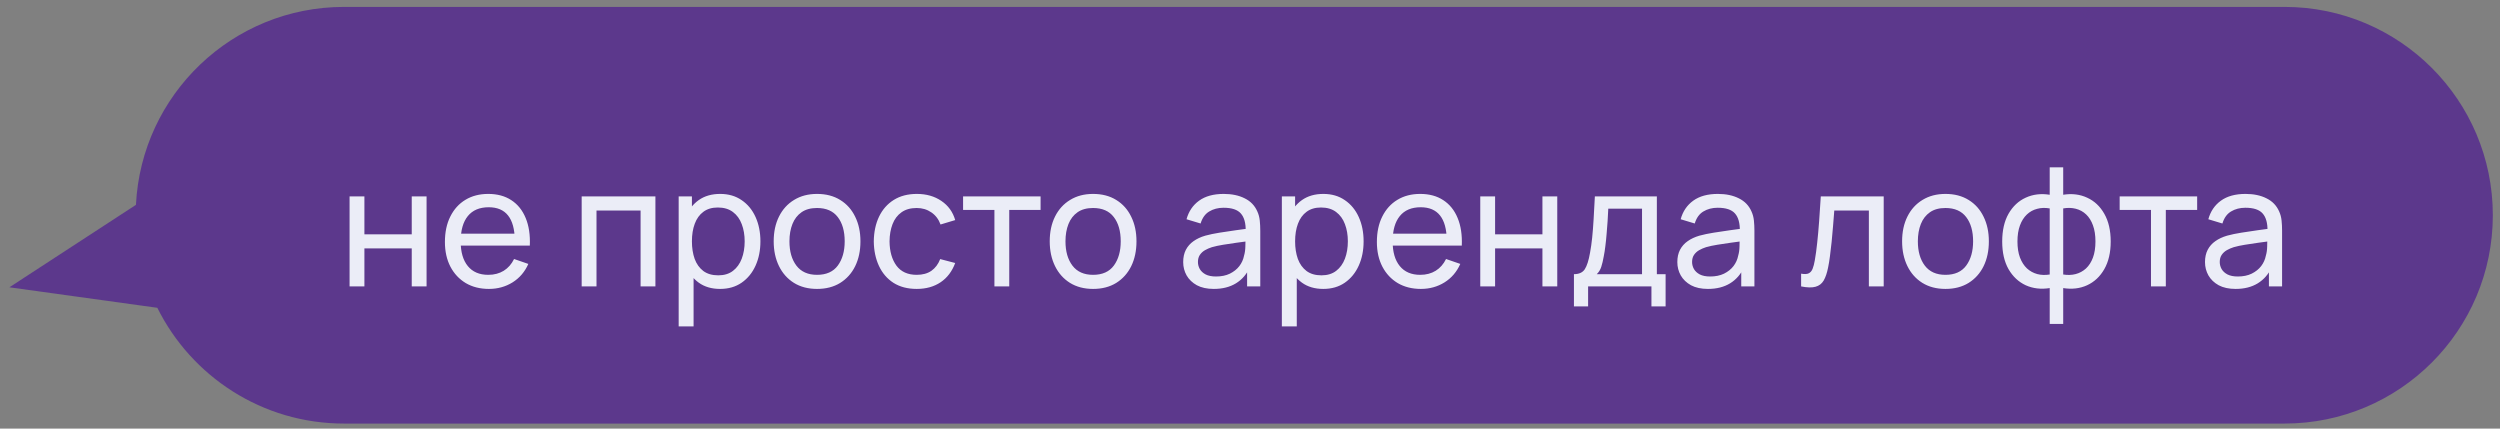
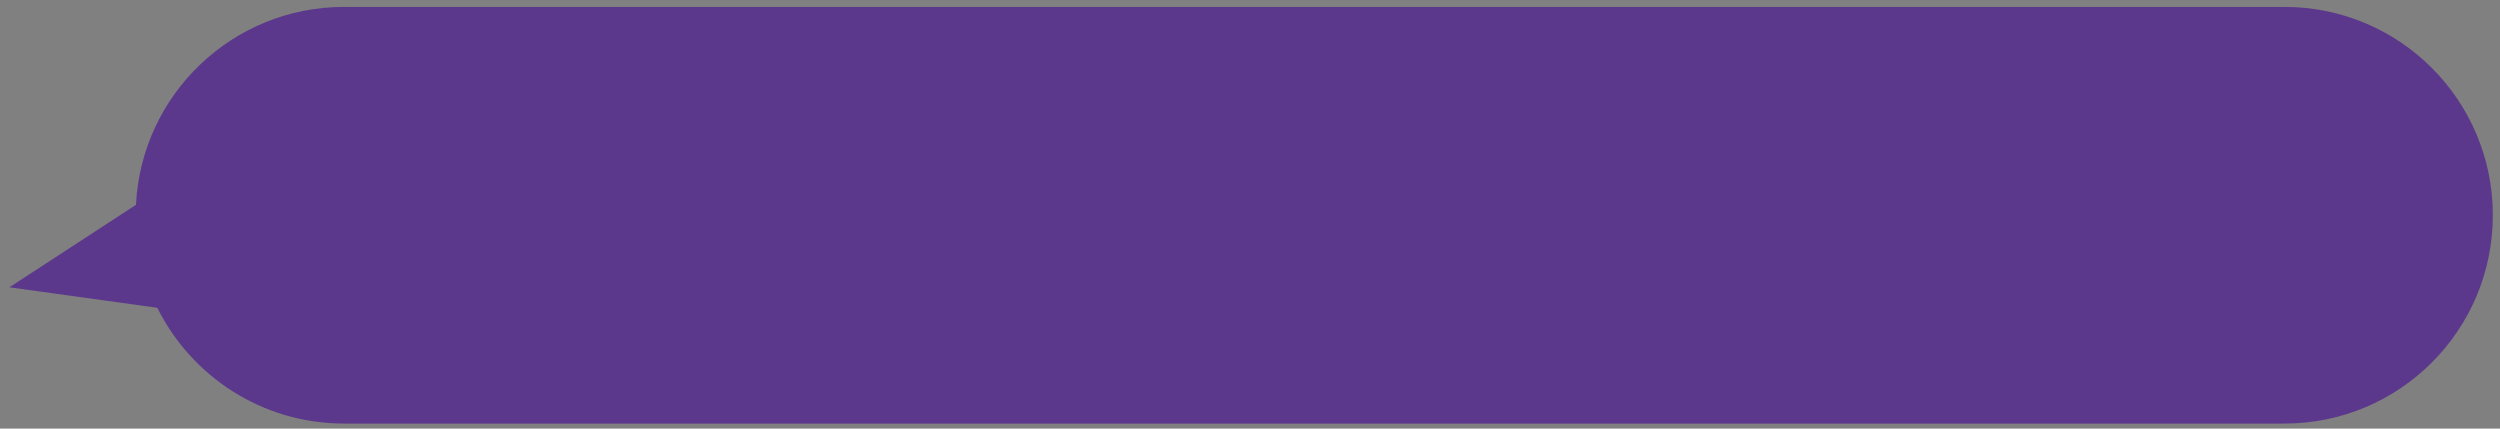
<svg xmlns="http://www.w3.org/2000/svg" width="210" height="36" viewBox="0 0 210 36" fill="none">
  <rect x="0" y="0" width="210" height="36" fill="#808080" stroke="none" />
-   <path fill-rule="evenodd" clip-rule="evenodd" d="M13.216 25.855L0.789 24.134L11.42 17.206C11.875 7.947 19.527 0.58 28.898 0.58L191.898 0.58C201.563 0.58 209.398 8.415 209.398 18.08C209.398 27.745 201.563 35.58 191.898 35.58H28.898C22.026 35.58 16.079 31.619 13.216 25.855Z" fill="#5C388C" />
-   <path d="M29.364 24.059V16.499H30.61V19.684H34.586V16.499H35.832V24.059H34.586V20.867H30.61V24.059H29.364ZM41.069 24.269C40.327 24.269 39.678 24.105 39.123 23.779C38.572 23.447 38.142 22.988 37.834 22.4C37.526 21.807 37.373 21.116 37.373 20.328C37.373 19.502 37.524 18.788 37.828 18.186C38.131 17.579 38.553 17.112 39.094 16.786C39.641 16.454 40.28 16.289 41.013 16.289C41.773 16.289 42.419 16.464 42.952 16.814C43.488 17.164 43.889 17.663 44.156 18.312C44.426 18.96 44.543 19.733 44.505 20.629H43.245V20.181C43.231 19.252 43.042 18.559 42.678 18.102C42.315 17.64 41.773 17.409 41.054 17.409C40.285 17.409 39.699 17.656 39.297 18.151C38.896 18.645 38.696 19.355 38.696 20.279C38.696 21.17 38.896 21.861 39.297 22.351C39.699 22.841 40.27 23.086 41.013 23.086C41.512 23.086 41.946 22.971 42.315 22.743C42.683 22.514 42.972 22.185 43.182 21.756L44.38 22.169C44.086 22.836 43.642 23.354 43.05 23.723C42.462 24.087 41.801 24.269 41.069 24.269ZM38.276 20.629V19.628H43.861V20.629H38.276ZM48.86 24.059V16.499H55.055V24.059H53.809V17.682H50.106V24.059H48.86ZM60.487 24.269C59.778 24.269 59.181 24.094 58.695 23.744C58.21 23.389 57.841 22.911 57.589 22.309C57.342 21.702 57.218 21.023 57.218 20.272C57.218 19.511 57.342 18.83 57.589 18.228C57.841 17.626 58.21 17.152 58.695 16.807C59.185 16.461 59.785 16.289 60.494 16.289C61.194 16.289 61.796 16.464 62.3 16.814C62.809 17.159 63.199 17.633 63.469 18.235C63.74 18.837 63.875 19.516 63.875 20.272C63.875 21.028 63.74 21.707 63.469 22.309C63.199 22.911 62.809 23.389 62.3 23.744C61.796 24.094 61.192 24.269 60.487 24.269ZM57.008 27.419V16.499H58.121V22.064H58.261V27.419H57.008ZM60.333 23.128C60.833 23.128 61.245 23.002 61.572 22.75C61.899 22.498 62.144 22.157 62.307 21.728C62.471 21.294 62.552 20.808 62.552 20.272C62.552 19.74 62.471 19.259 62.307 18.83C62.148 18.4 61.901 18.06 61.565 17.808C61.234 17.556 60.812 17.43 60.298 17.43C59.808 17.43 59.402 17.551 59.08 17.794C58.758 18.032 58.518 18.365 58.359 18.795C58.2 19.219 58.121 19.712 58.121 20.272C58.121 20.822 58.198 21.315 58.352 21.749C58.511 22.178 58.754 22.516 59.08 22.764C59.407 23.006 59.825 23.128 60.333 23.128ZM68.63 24.269C67.878 24.269 67.23 24.098 66.684 23.758C66.142 23.417 65.725 22.946 65.431 22.344C65.137 21.742 64.99 21.051 64.99 20.272C64.99 19.478 65.139 18.783 65.438 18.186C65.736 17.588 66.159 17.124 66.705 16.793C67.251 16.457 67.892 16.289 68.63 16.289C69.386 16.289 70.037 16.459 70.583 16.8C71.129 17.136 71.546 17.605 71.836 18.207C72.13 18.804 72.277 19.492 72.277 20.272C72.277 21.06 72.13 21.756 71.836 22.358C71.542 22.955 71.122 23.424 70.576 23.765C70.03 24.101 69.381 24.269 68.63 24.269ZM68.63 23.086C69.414 23.086 69.997 22.824 70.38 22.302C70.762 21.779 70.954 21.102 70.954 20.272C70.954 19.418 70.76 18.739 70.373 18.235C69.985 17.726 69.404 17.472 68.63 17.472C68.102 17.472 67.668 17.591 67.328 17.829C66.987 18.067 66.733 18.396 66.565 18.816C66.397 19.236 66.313 19.721 66.313 20.272C66.313 21.121 66.509 21.802 66.901 22.316C67.293 22.829 67.869 23.086 68.63 23.086ZM77.003 24.269C76.238 24.269 75.587 24.098 75.05 23.758C74.518 23.412 74.112 22.939 73.832 22.337C73.552 21.735 73.407 21.049 73.398 20.279C73.407 19.49 73.554 18.797 73.839 18.2C74.128 17.598 74.541 17.129 75.078 16.793C75.615 16.457 76.261 16.289 77.017 16.289C77.815 16.289 78.501 16.485 79.075 16.877C79.654 17.269 80.041 17.805 80.237 18.487L79.005 18.858C78.846 18.419 78.587 18.078 78.228 17.836C77.873 17.593 77.465 17.472 77.003 17.472C76.485 17.472 76.058 17.593 75.722 17.836C75.386 18.074 75.136 18.405 74.973 18.83C74.81 19.25 74.726 19.733 74.721 20.279C74.73 21.119 74.924 21.798 75.302 22.316C75.685 22.829 76.252 23.086 77.003 23.086C77.498 23.086 77.908 22.974 78.235 22.75C78.562 22.521 78.809 22.192 78.977 21.763L80.237 22.092C79.976 22.796 79.567 23.335 79.012 23.709C78.457 24.082 77.787 24.269 77.003 24.269ZM83.531 24.059V17.633H80.899V16.499H87.409V17.633H84.777V24.059H83.531ZM91.817 24.269C91.066 24.269 90.417 24.098 89.871 23.758C89.33 23.417 88.912 22.946 88.618 22.344C88.324 21.742 88.177 21.051 88.177 20.272C88.177 19.478 88.326 18.783 88.625 18.186C88.924 17.588 89.346 17.124 89.892 16.793C90.438 16.457 91.08 16.289 91.817 16.289C92.573 16.289 93.224 16.459 93.77 16.8C94.316 17.136 94.734 17.605 95.023 18.207C95.317 18.804 95.464 19.492 95.464 20.272C95.464 21.06 95.317 21.756 95.023 22.358C94.729 22.955 94.309 23.424 93.763 23.765C93.217 24.101 92.569 24.269 91.817 24.269ZM91.817 23.086C92.601 23.086 93.184 22.824 93.567 22.302C93.95 21.779 94.141 21.102 94.141 20.272C94.141 19.418 93.948 18.739 93.56 18.235C93.173 17.726 92.592 17.472 91.817 17.472C91.29 17.472 90.856 17.591 90.515 17.829C90.174 18.067 89.92 18.396 89.752 18.816C89.584 19.236 89.5 19.721 89.5 20.272C89.5 21.121 89.696 21.802 90.088 22.316C90.48 22.829 91.056 23.086 91.817 23.086ZM101.957 24.269C101.392 24.269 100.919 24.166 100.536 23.961C100.158 23.751 99.871 23.475 99.675 23.135C99.484 22.794 99.388 22.421 99.388 22.015C99.388 21.618 99.463 21.275 99.612 20.986C99.766 20.692 99.981 20.449 100.256 20.258C100.531 20.062 100.86 19.908 101.243 19.796C101.602 19.698 102.004 19.614 102.447 19.544C102.895 19.469 103.348 19.401 103.805 19.341C104.262 19.28 104.689 19.222 105.086 19.166L104.638 19.425C104.652 18.753 104.517 18.256 104.232 17.934C103.952 17.612 103.467 17.451 102.776 17.451C102.319 17.451 101.917 17.556 101.572 17.766C101.231 17.971 100.991 18.307 100.851 18.774L99.668 18.417C99.85 17.754 100.202 17.234 100.725 16.856C101.248 16.478 101.936 16.289 102.79 16.289C103.476 16.289 104.064 16.412 104.554 16.66C105.049 16.902 105.403 17.271 105.618 17.766C105.725 17.999 105.793 18.253 105.821 18.529C105.849 18.799 105.863 19.084 105.863 19.383V24.059H104.757V22.246L105.016 22.414C104.731 23.025 104.332 23.487 103.819 23.8C103.31 24.112 102.69 24.269 101.957 24.269ZM102.146 23.226C102.594 23.226 102.981 23.146 103.308 22.988C103.639 22.824 103.905 22.612 104.106 22.351C104.307 22.085 104.437 21.795 104.498 21.483C104.568 21.249 104.605 20.99 104.61 20.706C104.619 20.416 104.624 20.195 104.624 20.041L105.058 20.23C104.652 20.286 104.253 20.339 103.861 20.391C103.469 20.442 103.098 20.498 102.748 20.559C102.398 20.615 102.083 20.682 101.803 20.762C101.598 20.827 101.404 20.911 101.222 21.014C101.045 21.116 100.9 21.249 100.788 21.413C100.681 21.571 100.627 21.77 100.627 22.008C100.627 22.213 100.678 22.409 100.781 22.596C100.888 22.782 101.052 22.934 101.271 23.051C101.495 23.167 101.787 23.226 102.146 23.226ZM111.155 24.269C110.446 24.269 109.848 24.094 109.363 23.744C108.878 23.389 108.509 22.911 108.257 22.309C108.01 21.702 107.886 21.023 107.886 20.272C107.886 19.511 108.01 18.83 108.257 18.228C108.509 17.626 108.878 17.152 109.363 16.807C109.853 16.461 110.453 16.289 111.162 16.289C111.862 16.289 112.464 16.464 112.968 16.814C113.477 17.159 113.866 17.633 114.137 18.235C114.408 18.837 114.543 19.516 114.543 20.272C114.543 21.028 114.408 21.707 114.137 22.309C113.866 22.911 113.477 23.389 112.968 23.744C112.464 24.094 111.86 24.269 111.155 24.269ZM107.676 27.419V16.499H108.789V22.064H108.929V27.419H107.676ZM111.001 23.128C111.5 23.128 111.913 23.002 112.24 22.75C112.567 22.498 112.812 22.157 112.975 21.728C113.138 21.294 113.22 20.808 113.22 20.272C113.22 19.74 113.138 19.259 112.975 18.83C112.816 18.4 112.569 18.06 112.233 17.808C111.902 17.556 111.479 17.43 110.966 17.43C110.476 17.43 110.07 17.551 109.748 17.794C109.426 18.032 109.186 18.365 109.027 18.795C108.868 19.219 108.789 19.712 108.789 20.272C108.789 20.822 108.866 21.315 109.02 21.749C109.179 22.178 109.421 22.516 109.748 22.764C110.075 23.006 110.492 23.128 111.001 23.128ZM119.354 24.269C118.612 24.269 117.963 24.105 117.408 23.779C116.857 23.447 116.428 22.988 116.12 22.4C115.812 21.807 115.658 21.116 115.658 20.328C115.658 19.502 115.809 18.788 116.113 18.186C116.416 17.579 116.838 17.112 117.38 16.786C117.926 16.454 118.565 16.289 119.298 16.289C120.058 16.289 120.705 16.464 121.237 16.814C121.773 17.164 122.175 17.663 122.441 18.312C122.711 18.96 122.828 19.733 122.791 20.629H121.531V20.181C121.517 19.252 121.328 18.559 120.964 18.102C120.6 17.64 120.058 17.409 119.34 17.409C118.57 17.409 117.984 17.656 117.583 18.151C117.181 18.645 116.981 19.355 116.981 20.279C116.981 21.17 117.181 21.861 117.583 22.351C117.984 22.841 118.556 23.086 119.298 23.086C119.797 23.086 120.231 22.971 120.6 22.743C120.968 22.514 121.258 22.185 121.468 21.756L122.665 22.169C122.371 22.836 121.927 23.354 121.335 23.723C120.747 24.087 120.086 24.269 119.354 24.269ZM116.561 20.629V19.628H122.147V20.629H116.561ZM124.342 24.059V16.499H125.588V19.684H129.564V16.499H130.81V24.059H129.564V20.867H125.588V24.059H124.342ZM132.211 25.739V23.03C132.636 23.03 132.939 22.892 133.121 22.617C133.303 22.337 133.45 21.877 133.562 21.238C133.637 20.836 133.697 20.407 133.744 19.95C133.791 19.492 133.83 18.984 133.863 18.424C133.9 17.859 133.935 17.217 133.968 16.499H139.176V23.03H139.911V25.739H138.721V24.059H133.401V25.739H132.211ZM134.129 23.03H137.93V17.528H135.095C135.081 17.859 135.062 18.207 135.039 18.571C135.016 18.93 134.988 19.289 134.955 19.649C134.927 20.008 134.892 20.349 134.85 20.671C134.813 20.988 134.768 21.273 134.717 21.525C134.656 21.875 134.586 22.171 134.507 22.414C134.428 22.656 134.302 22.862 134.129 23.03ZM143.465 24.269C142.9 24.269 142.427 24.166 142.044 23.961C141.666 23.751 141.379 23.475 141.183 23.135C140.992 22.794 140.896 22.421 140.896 22.015C140.896 21.618 140.971 21.275 141.12 20.986C141.274 20.692 141.489 20.449 141.764 20.258C142.039 20.062 142.368 19.908 142.751 19.796C143.11 19.698 143.512 19.614 143.955 19.544C144.403 19.469 144.856 19.401 145.313 19.341C145.77 19.28 146.197 19.222 146.594 19.166L146.146 19.425C146.16 18.753 146.025 18.256 145.74 17.934C145.46 17.612 144.975 17.451 144.284 17.451C143.827 17.451 143.425 17.556 143.08 17.766C142.739 17.971 142.499 18.307 142.359 18.774L141.176 18.417C141.358 17.754 141.71 17.234 142.233 16.856C142.756 16.478 143.444 16.289 144.298 16.289C144.984 16.289 145.572 16.412 146.062 16.66C146.557 16.902 146.911 17.271 147.126 17.766C147.233 17.999 147.301 18.253 147.329 18.529C147.357 18.799 147.371 19.084 147.371 19.383V24.059H146.265V22.246L146.524 22.414C146.239 23.025 145.84 23.487 145.327 23.8C144.818 24.112 144.198 24.269 143.465 24.269ZM143.654 23.226C144.102 23.226 144.489 23.146 144.816 22.988C145.147 22.824 145.413 22.612 145.614 22.351C145.815 22.085 145.945 21.795 146.006 21.483C146.076 21.249 146.113 20.99 146.118 20.706C146.127 20.416 146.132 20.195 146.132 20.041L146.566 20.23C146.16 20.286 145.761 20.339 145.369 20.391C144.977 20.442 144.606 20.498 144.256 20.559C143.906 20.615 143.591 20.682 143.311 20.762C143.106 20.827 142.912 20.911 142.73 21.014C142.553 21.116 142.408 21.249 142.296 21.413C142.189 21.571 142.135 21.77 142.135 22.008C142.135 22.213 142.186 22.409 142.289 22.596C142.396 22.782 142.56 22.934 142.779 23.051C143.003 23.167 143.295 23.226 143.654 23.226ZM151.294 24.059V22.988C151.574 23.039 151.786 23.03 151.931 22.96C152.08 22.885 152.19 22.757 152.26 22.575C152.334 22.388 152.395 22.155 152.442 21.875C152.521 21.431 152.589 20.937 152.645 20.391C152.705 19.845 152.759 19.247 152.806 18.599C152.857 17.945 152.904 17.245 152.946 16.499H158.231V24.059H156.985V17.682H154.08C154.052 18.111 154.017 18.552 153.975 19.005C153.937 19.457 153.898 19.898 153.856 20.328C153.814 20.752 153.767 21.149 153.716 21.518C153.669 21.882 153.618 22.197 153.562 22.463C153.473 22.92 153.349 23.286 153.191 23.562C153.032 23.832 152.803 24.007 152.505 24.087C152.206 24.171 151.802 24.161 151.294 24.059ZM163.417 24.269C162.665 24.269 162.017 24.098 161.471 23.758C160.929 23.417 160.512 22.946 160.218 22.344C159.924 21.742 159.777 21.051 159.777 20.272C159.777 19.478 159.926 18.783 160.225 18.186C160.523 17.588 160.946 17.124 161.492 16.793C162.038 16.457 162.679 16.289 163.417 16.289C164.173 16.289 164.824 16.459 165.37 16.8C165.916 17.136 166.333 17.605 166.623 18.207C166.917 18.804 167.064 19.492 167.064 20.272C167.064 21.06 166.917 21.756 166.623 22.358C166.329 22.955 165.909 23.424 165.363 23.765C164.817 24.101 164.168 24.269 163.417 24.269ZM163.417 23.086C164.201 23.086 164.784 22.824 165.167 22.302C165.549 21.779 165.741 21.102 165.741 20.272C165.741 19.418 165.547 18.739 165.16 18.235C164.772 17.726 164.191 17.472 163.417 17.472C162.889 17.472 162.455 17.591 162.115 17.829C161.774 18.067 161.52 18.396 161.352 18.816C161.184 19.236 161.1 19.721 161.1 20.272C161.1 21.121 161.296 21.802 161.688 22.316C162.08 22.829 162.656 23.086 163.417 23.086ZM172.175 27.209V24.199C171.438 24.315 170.766 24.236 170.159 23.961C169.557 23.681 169.076 23.23 168.717 22.61C168.362 21.984 168.185 21.21 168.185 20.286C168.185 19.357 168.362 18.58 168.717 17.955C169.076 17.329 169.557 16.879 170.159 16.604C170.766 16.324 171.438 16.242 172.175 16.359V14.056H173.309V16.359C174.046 16.242 174.716 16.324 175.318 16.604C175.925 16.879 176.405 17.329 176.76 17.955C177.119 18.58 177.299 19.357 177.299 20.286C177.299 21.21 177.119 21.984 176.76 22.61C176.405 23.23 175.925 23.681 175.318 23.961C174.716 24.236 174.046 24.315 173.309 24.199V27.209H172.175ZM172.175 23.058V17.507C171.797 17.441 171.445 17.453 171.118 17.542C170.791 17.626 170.504 17.784 170.257 18.018C170.01 18.251 169.816 18.557 169.676 18.935C169.536 19.313 169.466 19.763 169.466 20.286C169.466 20.804 169.536 21.252 169.676 21.63C169.821 22.008 170.017 22.313 170.264 22.547C170.516 22.775 170.805 22.934 171.132 23.023C171.459 23.107 171.806 23.118 172.175 23.058ZM173.309 23.058C173.678 23.118 174.025 23.107 174.352 23.023C174.679 22.939 174.968 22.782 175.22 22.554C175.472 22.32 175.668 22.015 175.808 21.637C175.948 21.259 176.018 20.808 176.018 20.286C176.018 19.758 175.948 19.306 175.808 18.928C175.673 18.55 175.481 18.244 175.234 18.011C174.987 17.777 174.697 17.619 174.366 17.535C174.039 17.451 173.687 17.441 173.309 17.507V23.058ZM180.683 24.059V17.633H178.051V16.499H184.561V17.633H181.929V24.059H180.683ZM187.789 24.269C187.224 24.269 186.751 24.166 186.368 23.961C185.99 23.751 185.703 23.475 185.507 23.135C185.316 22.794 185.22 22.421 185.22 22.015C185.22 21.618 185.295 21.275 185.444 20.986C185.598 20.692 185.813 20.449 186.088 20.258C186.363 20.062 186.692 19.908 187.075 19.796C187.434 19.698 187.836 19.614 188.279 19.544C188.727 19.469 189.18 19.401 189.637 19.341C190.094 19.28 190.521 19.222 190.918 19.166L190.47 19.425C190.484 18.753 190.349 18.256 190.064 17.934C189.784 17.612 189.299 17.451 188.608 17.451C188.151 17.451 187.749 17.556 187.404 17.766C187.063 17.971 186.823 18.307 186.683 18.774L185.5 18.417C185.682 17.754 186.034 17.234 186.557 16.856C187.08 16.478 187.768 16.289 188.622 16.289C189.308 16.289 189.896 16.412 190.386 16.66C190.881 16.902 191.235 17.271 191.45 17.766C191.557 17.999 191.625 18.253 191.653 18.529C191.681 18.799 191.695 19.084 191.695 19.383V24.059H190.589V22.246L190.848 22.414C190.563 23.025 190.164 23.487 189.651 23.8C189.142 24.112 188.522 24.269 187.789 24.269ZM187.978 23.226C188.426 23.226 188.813 23.146 189.14 22.988C189.471 22.824 189.737 22.612 189.938 22.351C190.139 22.085 190.269 21.795 190.33 21.483C190.4 21.249 190.437 20.99 190.442 20.706C190.451 20.416 190.456 20.195 190.456 20.041L190.89 20.23C190.484 20.286 190.085 20.339 189.693 20.391C189.301 20.442 188.93 20.498 188.58 20.559C188.23 20.615 187.915 20.682 187.635 20.762C187.43 20.827 187.236 20.911 187.054 21.014C186.877 21.116 186.732 21.249 186.62 21.413C186.513 21.571 186.459 21.77 186.459 22.008C186.459 22.213 186.51 22.409 186.613 22.596C186.72 22.782 186.884 22.934 187.103 23.051C187.327 23.167 187.619 23.226 187.978 23.226Z" fill="#EBEDF7" />
+   <path fill-rule="evenodd" clip-rule="evenodd" d="M13.216 25.855L0.789 24.134L11.42 17.206C11.875 7.947 19.527 0.58 28.898 0.58L191.898 0.58C201.563 0.58 209.398 8.415 209.398 18.08C209.398 27.745 201.563 35.58 191.898 35.58H28.898C22.026 35.58 16.079 31.619 13.216 25.855" fill="#5C388C" />
</svg>